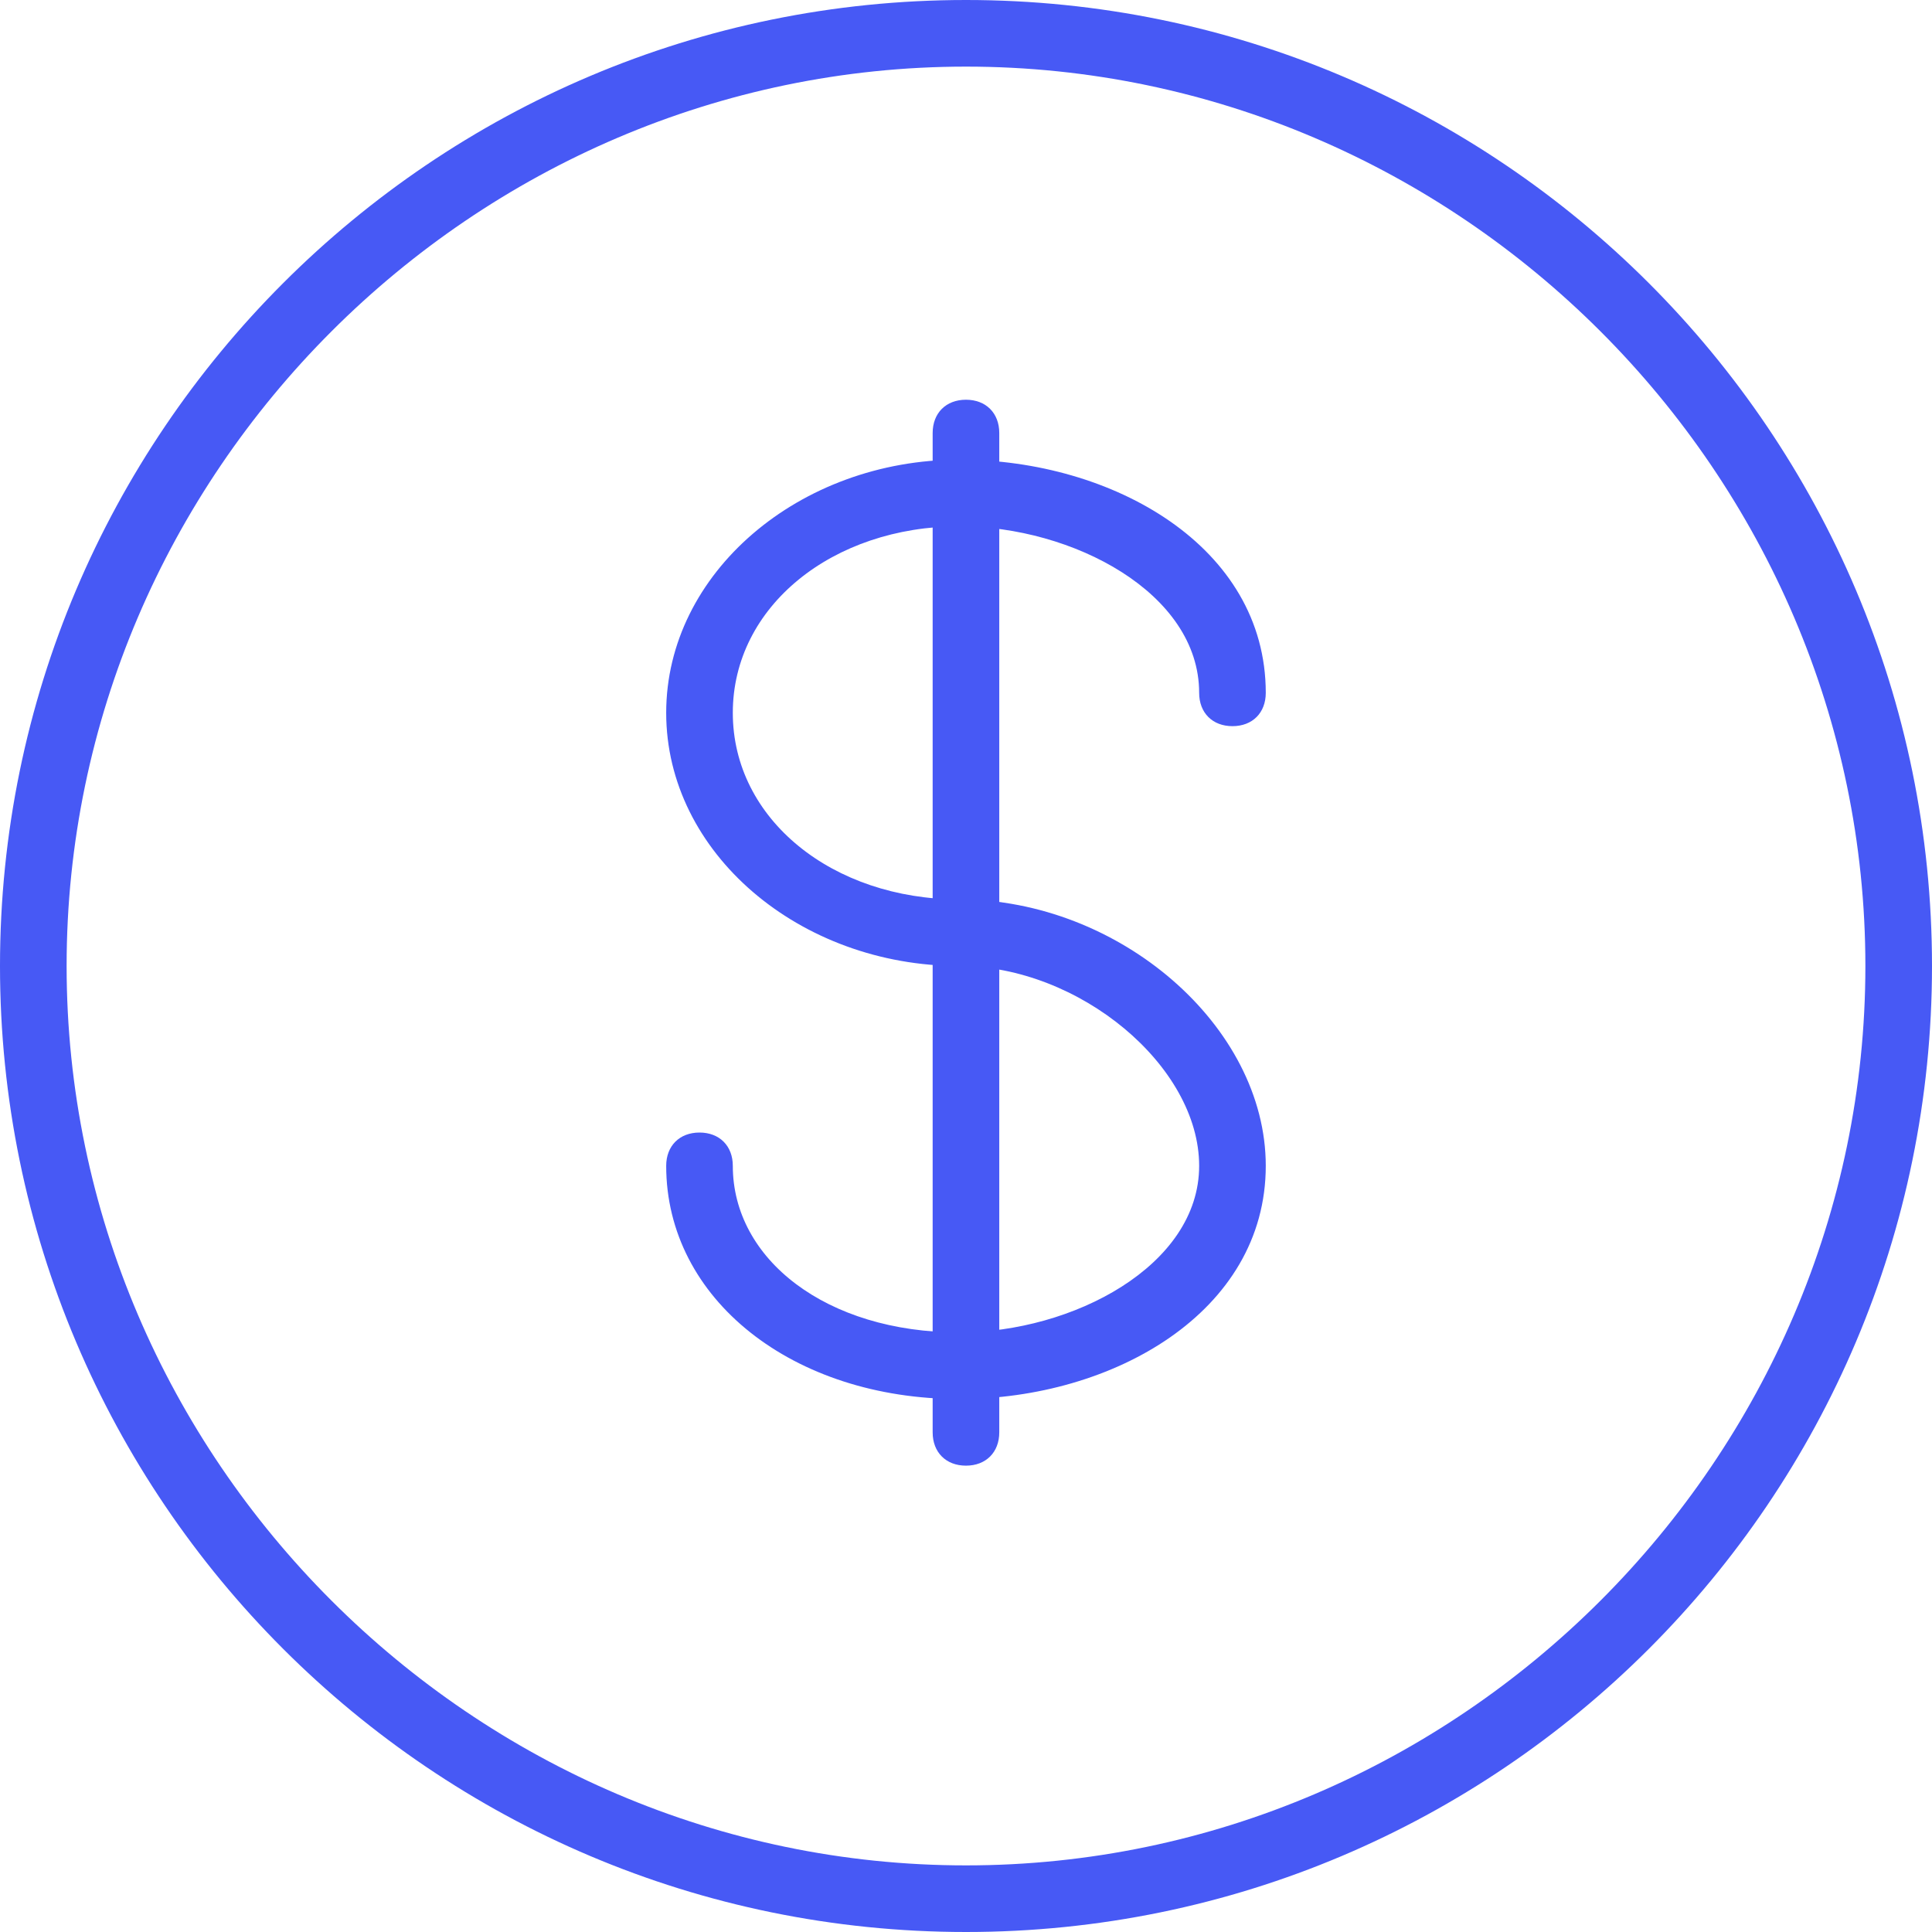
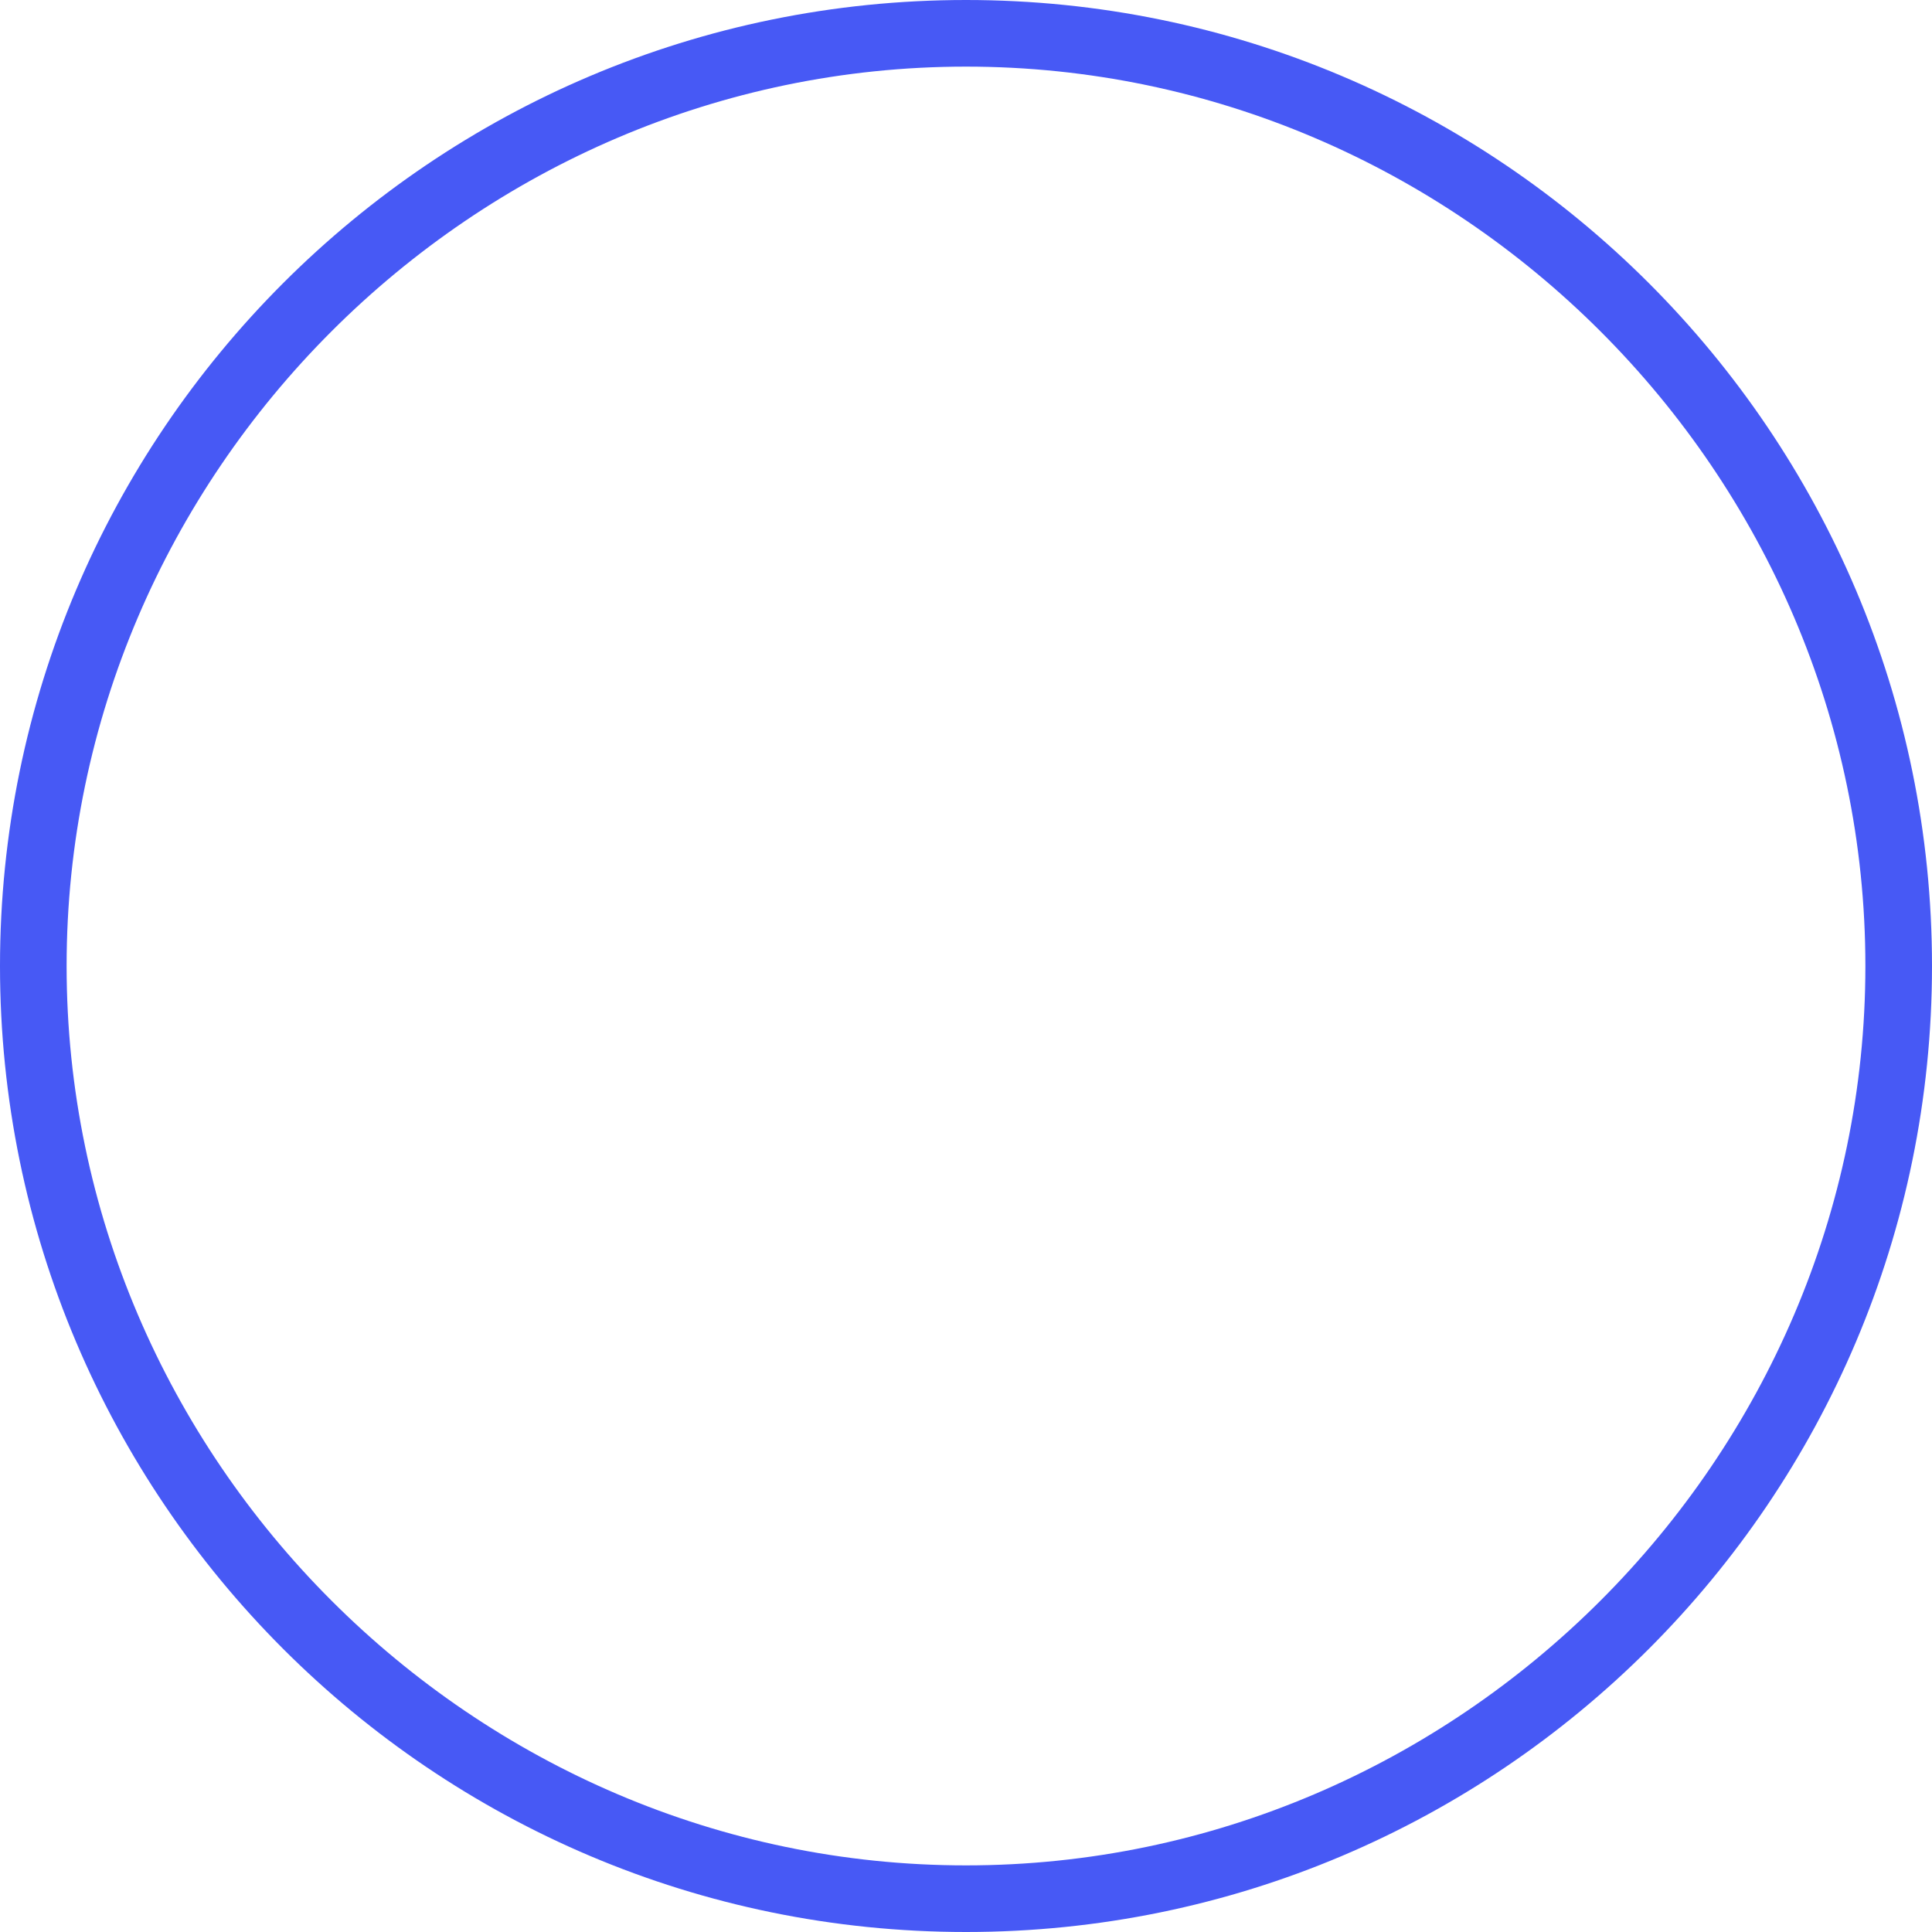
<svg xmlns="http://www.w3.org/2000/svg" width="50" height="50" viewBox="0 0 50 50" fill="none">
-   <path d="M24.827 36.207C20.517 36.207 17.241 33.621 17.241 30.172C17.241 29.655 17.586 29.31 18.103 29.31C18.62 29.31 18.965 29.655 18.965 30.172C18.965 32.586 21.379 34.483 24.827 34.483C27.759 34.483 31.034 32.759 31.034 30.172C31.034 27.586 27.931 25 24.827 25C20.689 25 17.241 22.069 17.241 18.448C17.241 14.828 20.689 11.896 24.827 11.896C28.793 11.896 32.758 14.138 32.758 17.931C32.758 18.448 32.414 18.793 31.896 18.793C31.379 18.793 31.034 18.448 31.034 17.931C31.034 15.345 27.759 13.621 24.827 13.621C21.552 13.621 18.965 15.69 18.965 18.448C18.965 21.207 21.552 23.276 24.827 23.276C28.965 23.276 32.758 26.552 32.758 30.172C32.758 33.965 28.793 36.207 24.827 36.207Z" fill="#4759F5" />
-   <path d="M24.999 37.931C24.482 37.931 24.137 37.586 24.137 37.069V11.207C24.137 10.69 24.482 10.345 24.999 10.345C25.516 10.345 25.861 10.69 25.861 11.207V37.069C25.861 37.586 25.516 37.931 24.999 37.931Z" fill="#4759F5" />
  <path d="M25 50C11.207 50 0 38.793 0 25C0 11.207 11.207 0 25 0C38.793 0 50 11.207 50 25C50 38.793 38.793 50 25 50ZM25 1.724C12.241 1.724 1.724 12.241 1.724 25C1.724 37.759 12.241 48.276 25 48.276C37.759 48.276 48.276 37.759 48.276 25C48.276 12.241 37.759 1.724 25 1.724Z" fill="#4759F5" />
</svg>